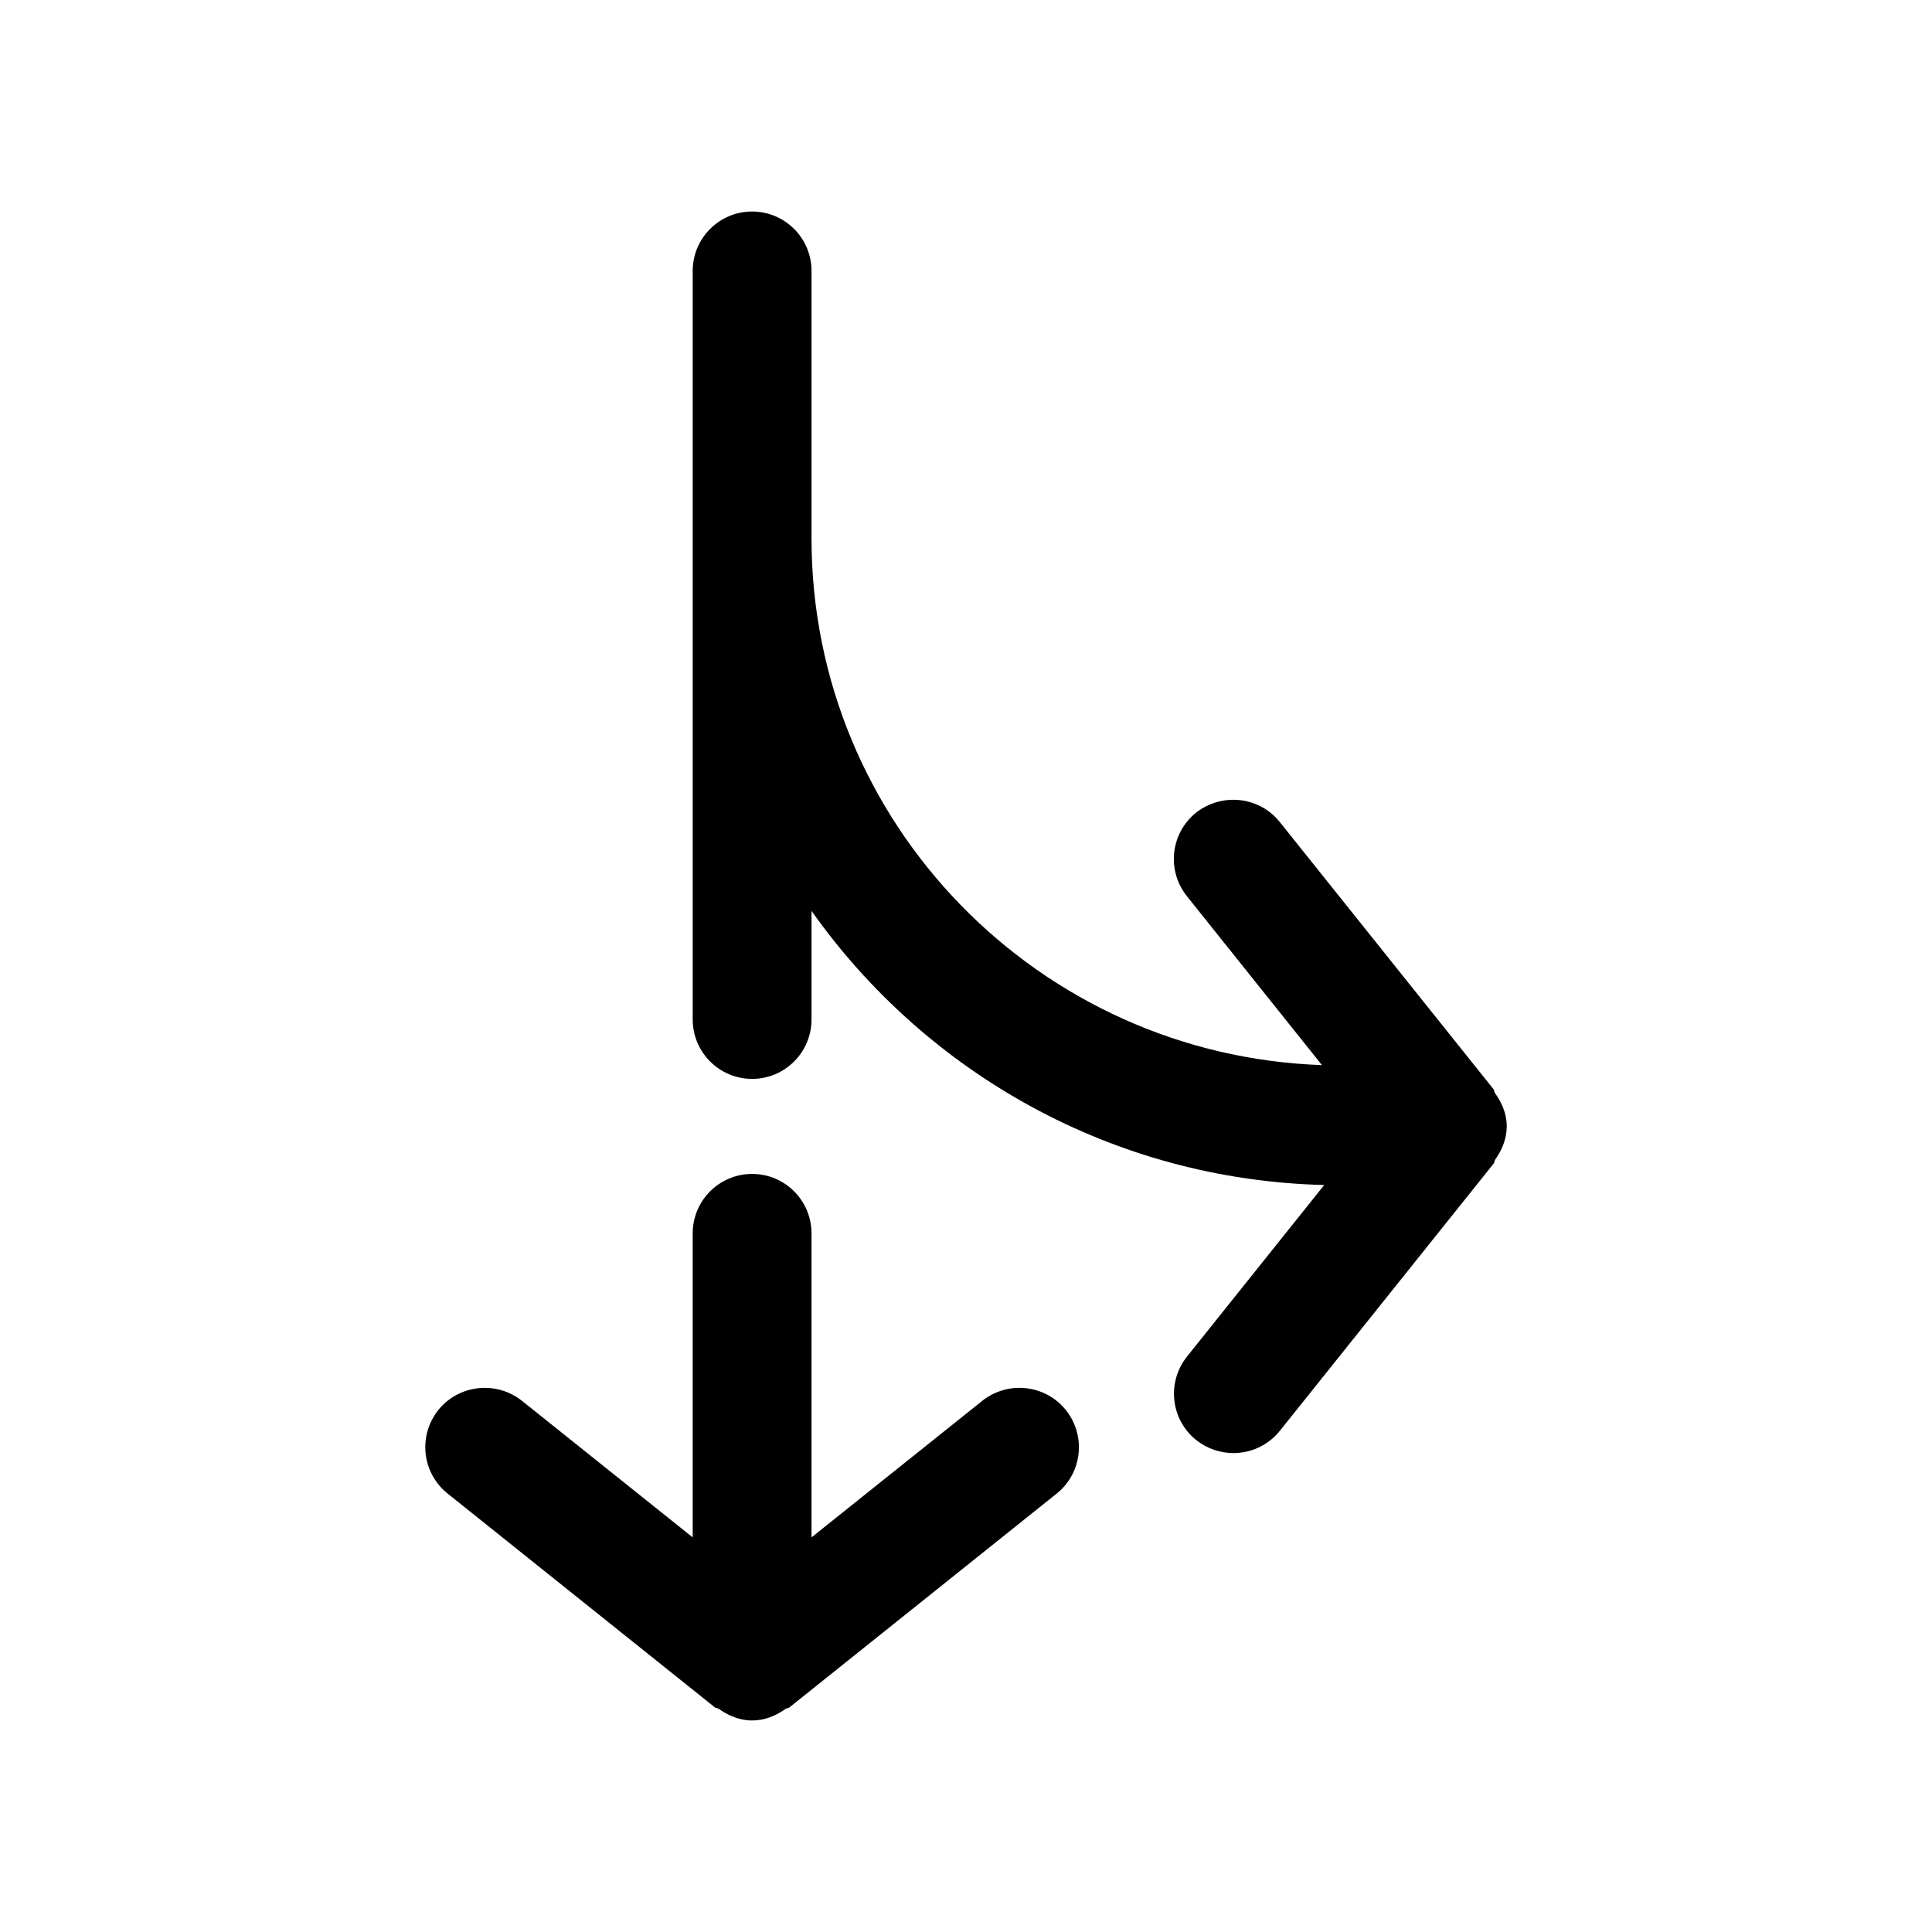
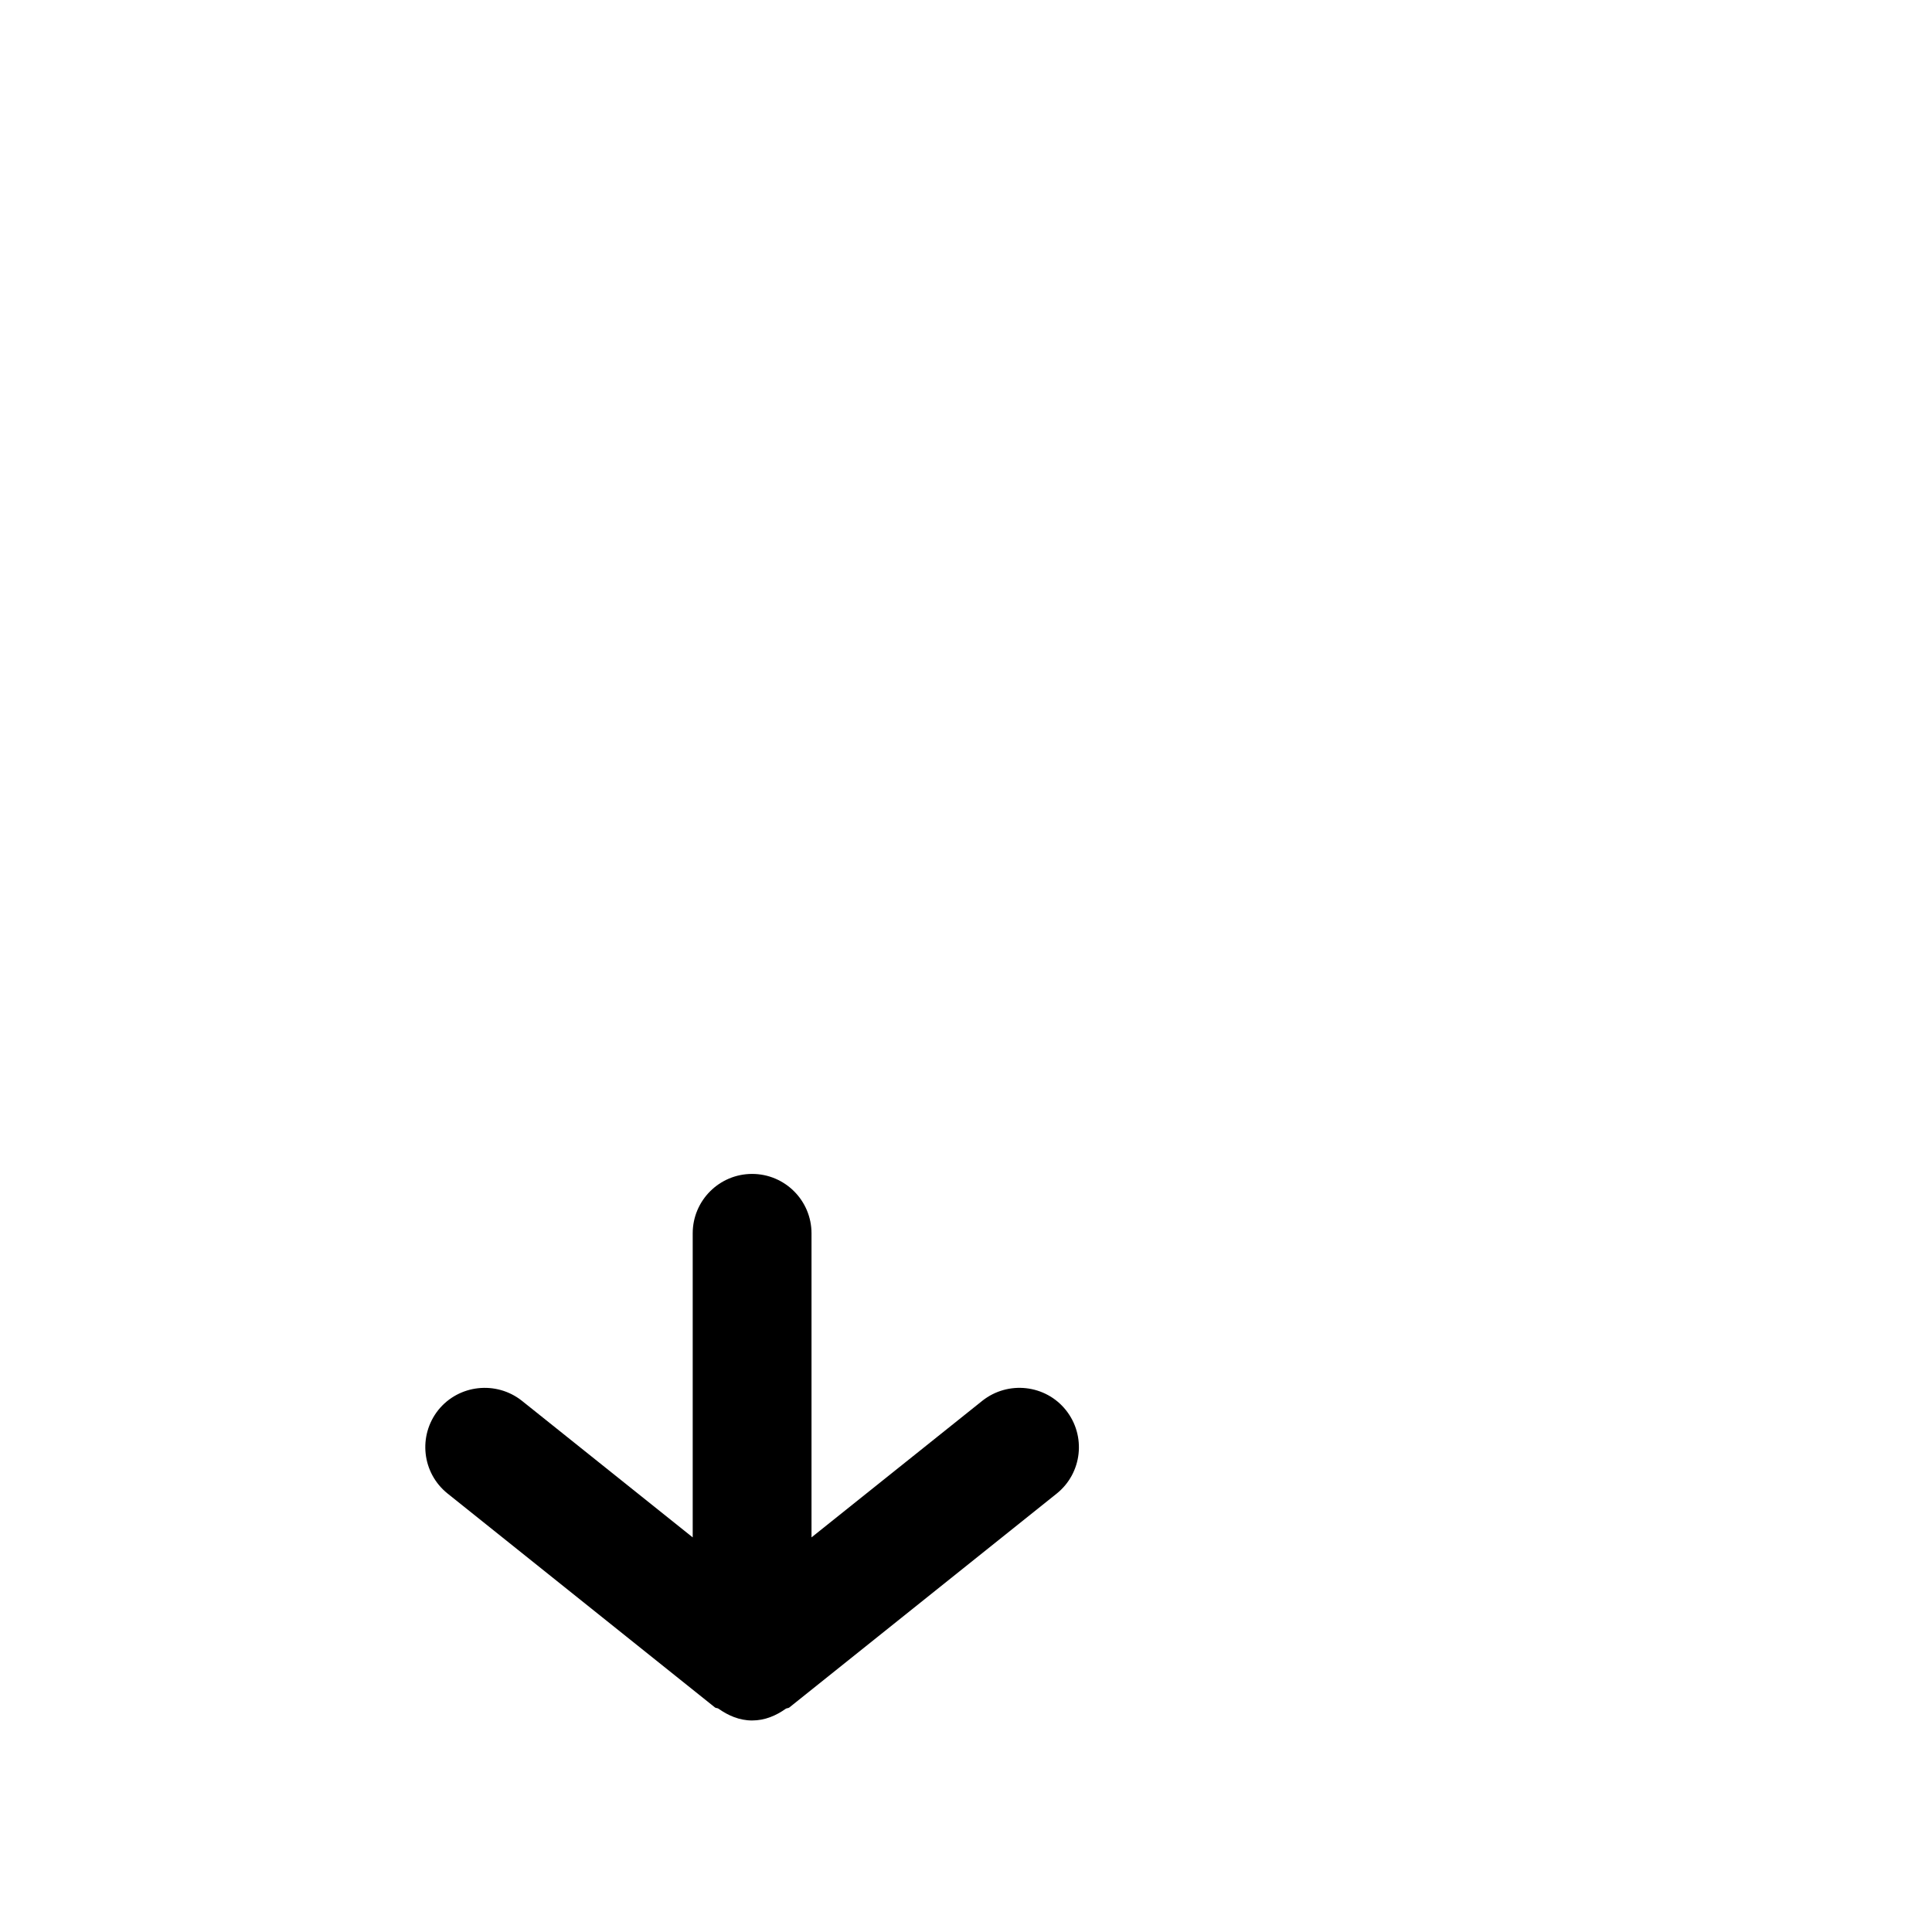
<svg xmlns="http://www.w3.org/2000/svg" fill="#000000" width="800px" height="800px" version="1.1" viewBox="144 144 512 512">
  <g>
    <path d="m404.34 515.21-45.281 36.211v-80.578c0-8.691-7.055-15.742-15.742-15.742-8.691 0-15.742 7.055-15.742 15.742v80.578l-45.281-36.211c-6.769-5.352-16.688-4.312-22.137 2.457-5.414 6.801-4.344 16.688 2.457 22.137l70.848 56.68c0.25 0.219 0.629 0.125 0.914 0.316 2.582 1.82 5.539 3.144 8.941 3.144 3.402 0 6.359-1.289 8.941-3.117 0.285-0.188 0.629-0.094 0.914-0.316l70.848-56.68c6.801-5.449 7.871-15.336 2.457-22.137-5.418-6.769-15.305-7.871-22.137-2.484z" />
-     <path d="m540.12 433.57c-0.188-0.285-0.094-0.629-0.316-0.914l-56.68-70.848c-5.414-6.738-15.273-7.809-22.137-2.457-6.801 5.449-7.871 15.336-2.457 22.137l35.801 44.777c-74.969-2.617-135.27-64.016-135.27-139.62v-70.848c0-8.691-7.055-15.742-15.742-15.742-8.691 0-15.742 7.055-15.742 15.742v198.38c0 8.691 7.055 15.742 15.742 15.742 8.691 0 15.742-7.055 15.742-15.742v-28.781c30.324 42.887 79.758 71.258 135.87 72.645l-36.367 45.469c-5.414 6.801-4.344 16.688 2.457 22.137 2.93 2.297 6.391 3.434 9.855 3.434 4.598 0 9.195-2.016 12.312-5.918l56.68-70.848c0.219-0.25 0.125-0.629 0.316-0.914 1.828-2.582 3.117-5.543 3.117-8.941-0.004-3.406-1.359-6.332-3.184-8.883z" />
  </g>
</svg>